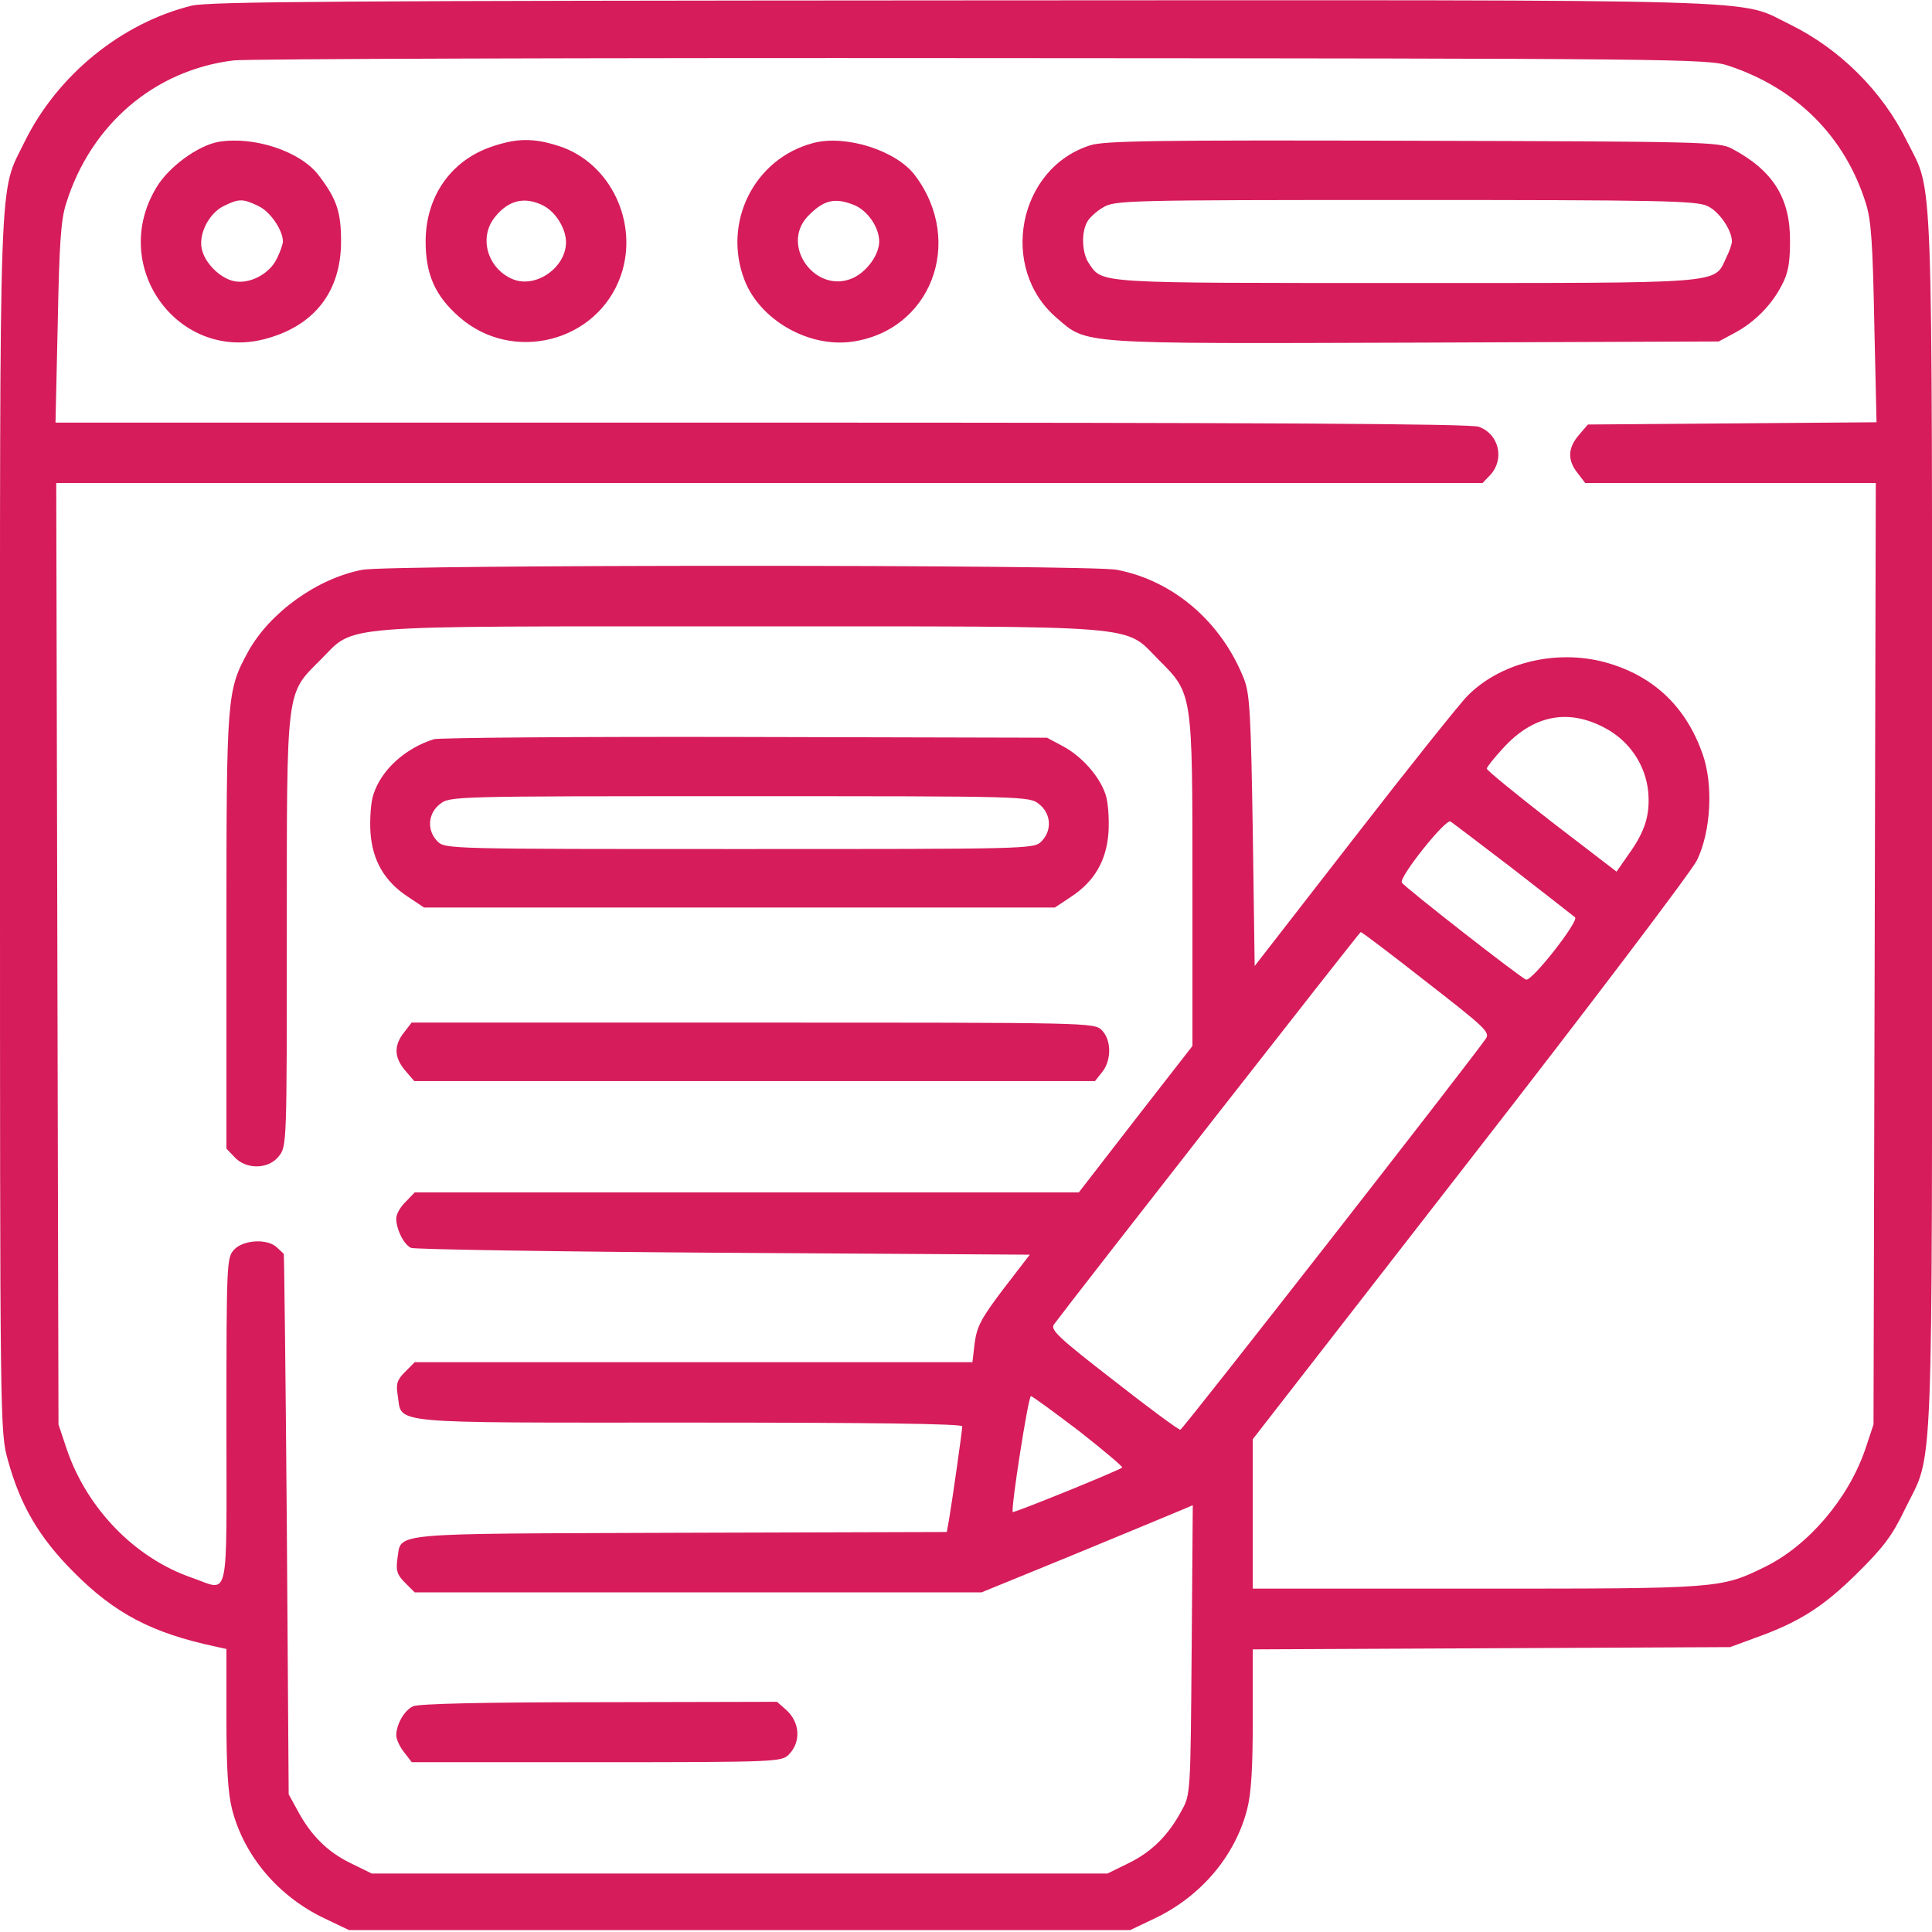
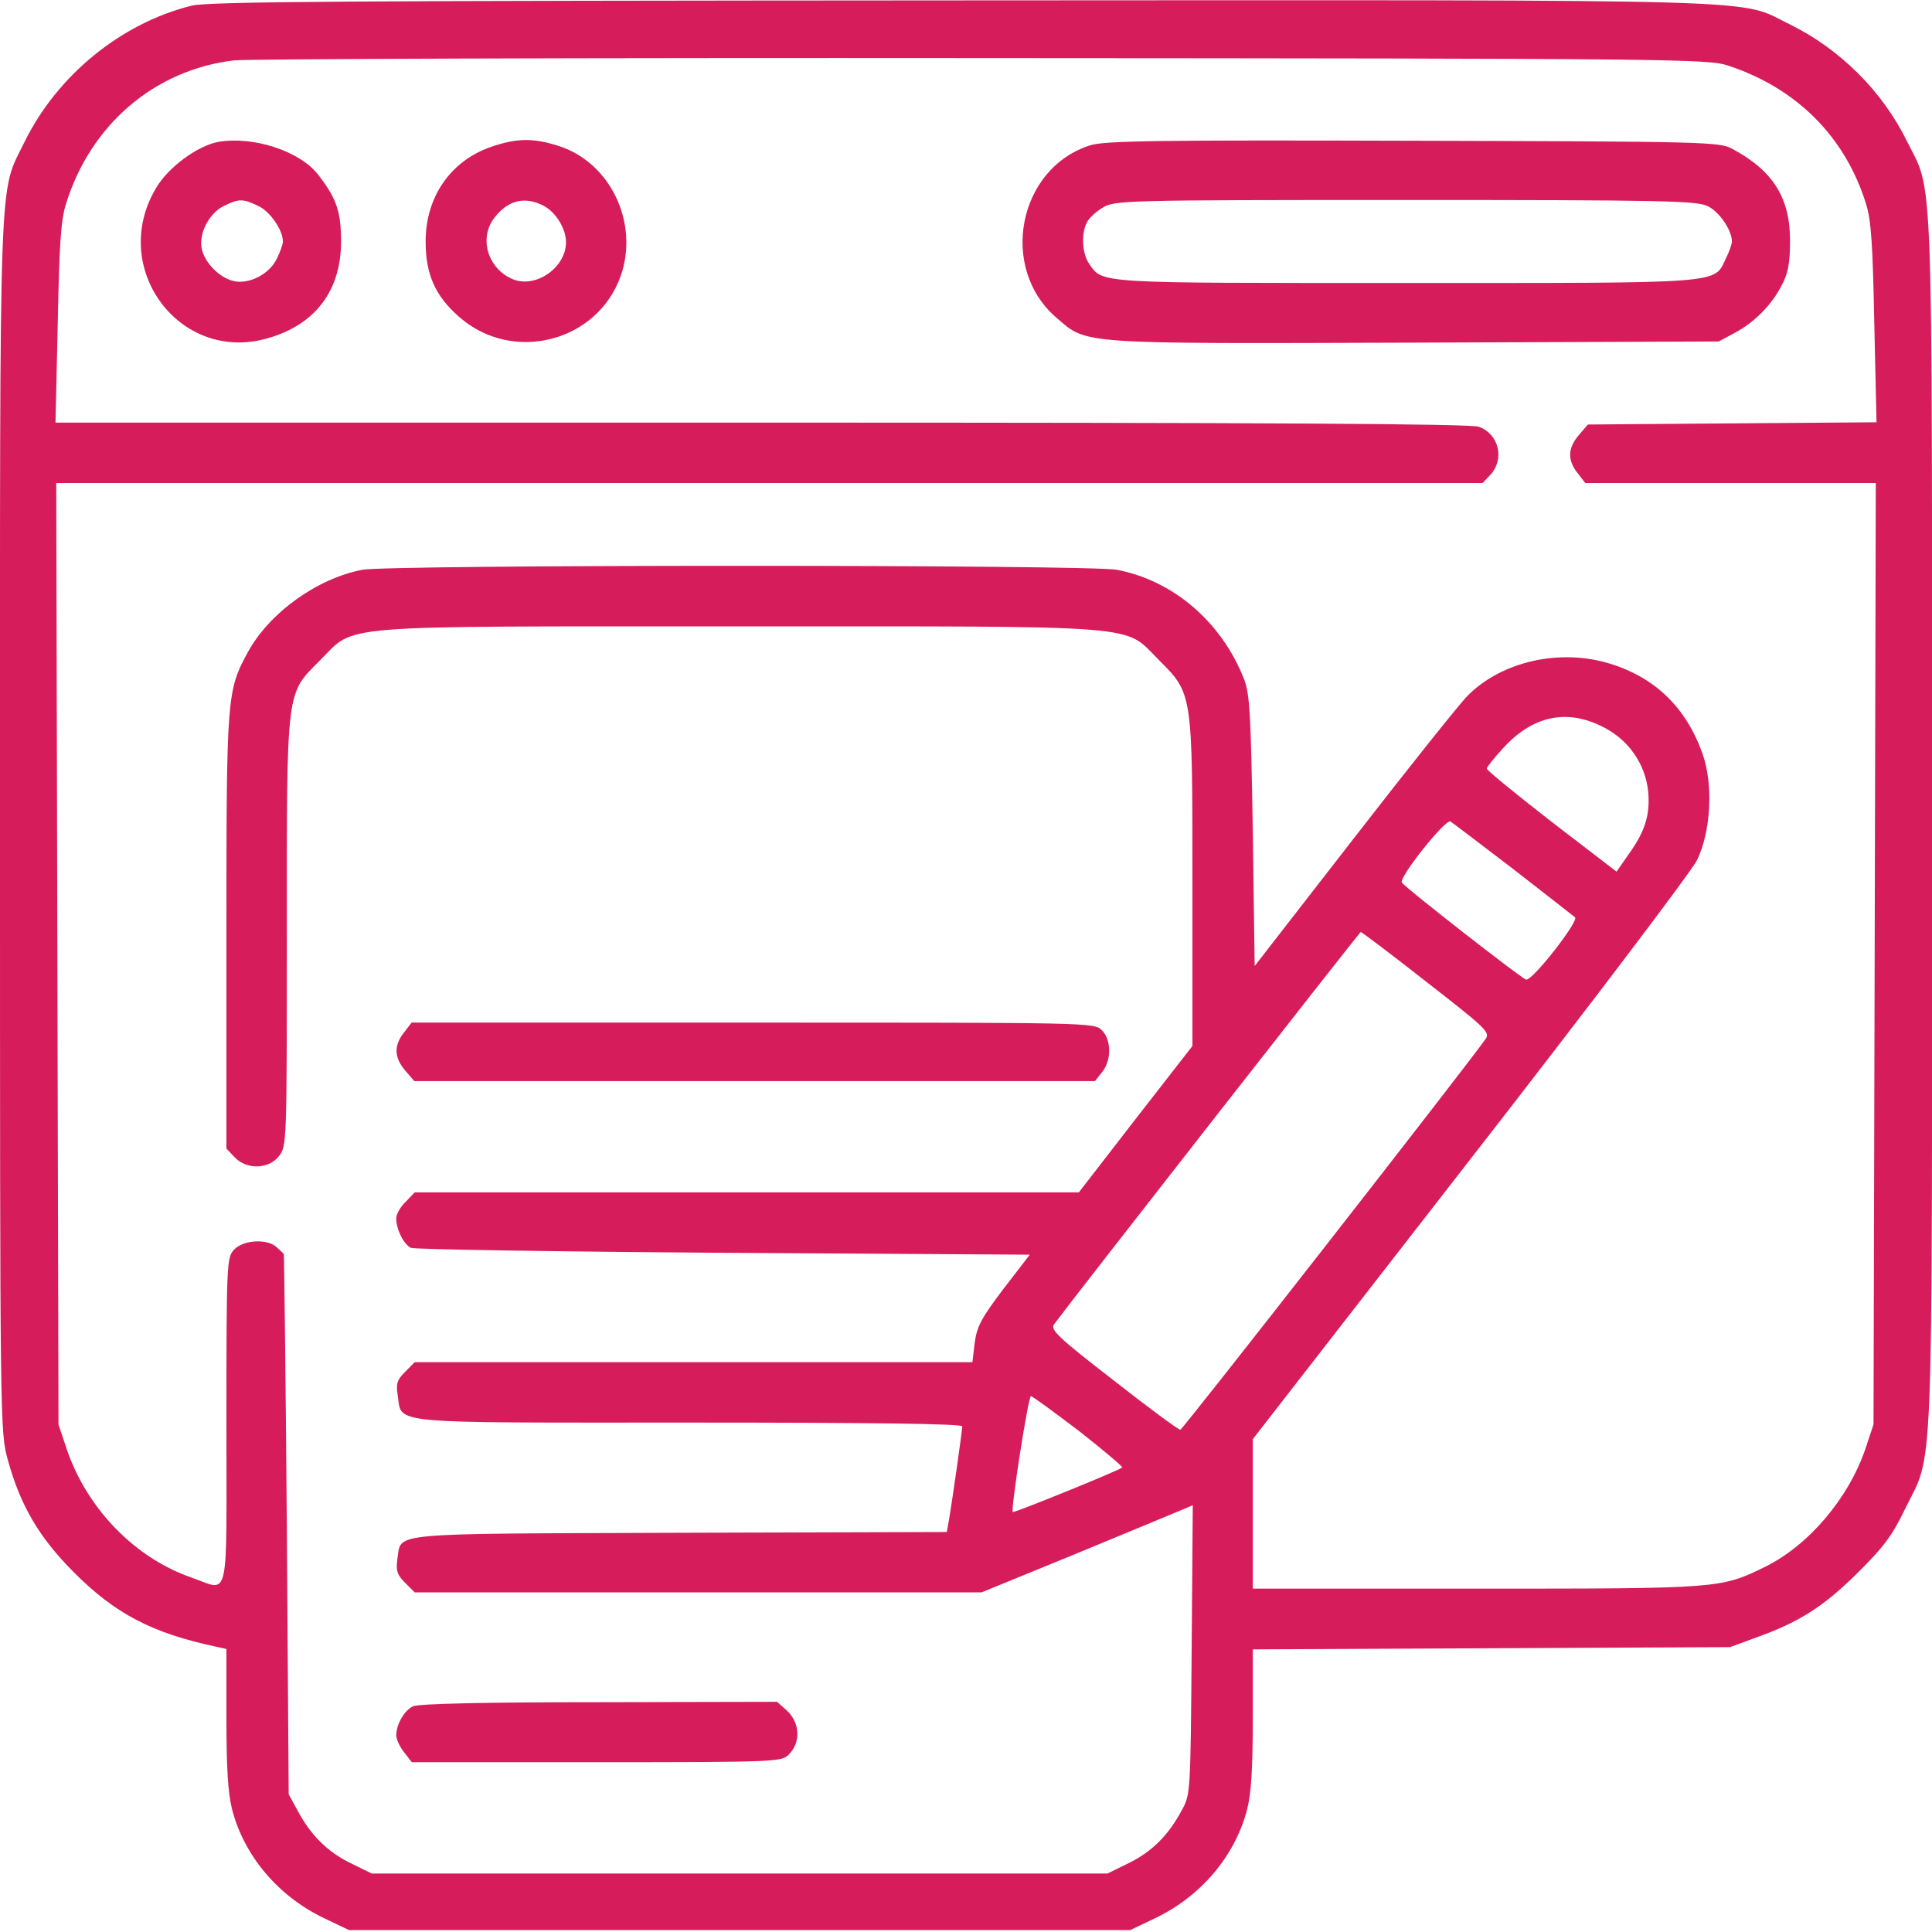
<svg xmlns="http://www.w3.org/2000/svg" width="55" height="55" viewBox="0 0 55 55" fill="none">
  <path d="M5.457 0.161C3.459 0.655 1.633 2.138 0.699 4.039C-0.043 5.564 0 4.351 0 23.472C0 40.638 0 40.777 0.226 41.572C0.581 42.861 1.118 43.774 2.095 44.752C3.266 45.934 4.33 46.492 6.156 46.879L6.446 46.943V48.909C6.446 50.327 6.489 51.047 6.607 51.509C6.951 52.841 7.928 53.99 9.239 54.613L9.937 54.946H21.055H32.173L32.872 54.613C34.182 53.99 35.16 52.841 35.503 51.509C35.622 51.047 35.664 50.327 35.664 48.909V46.954L42.464 46.922L49.253 46.89L49.952 46.632C51.198 46.191 51.896 45.751 52.863 44.795C53.615 44.054 53.873 43.71 54.227 42.969C55.054 41.272 55.001 42.754 55.001 23.472C55.001 4.329 55.043 5.532 54.291 4.028C53.593 2.6 52.379 1.396 50.961 0.698C49.425 -0.043 51.09 0 27.447 0.011C9.722 0.021 5.962 0.043 5.457 0.161ZM49.2 1.869C51.155 2.514 52.53 3.899 53.121 5.801C53.271 6.273 53.314 6.972 53.357 9.206L53.421 12.021L49.307 12.053L45.204 12.085L44.946 12.386C44.634 12.751 44.613 13.095 44.913 13.471L45.128 13.75H49.264H53.4L53.368 27.145L53.335 40.552L53.099 41.261C52.616 42.668 51.477 44 50.252 44.602C48.985 45.225 48.963 45.225 42.035 45.225H35.664V43.098V40.971L41.841 33.022C45.236 28.66 48.147 24.814 48.308 24.492C48.706 23.676 48.781 22.344 48.469 21.463C48.007 20.152 47.126 19.293 45.837 18.895C44.419 18.455 42.754 18.82 41.777 19.809C41.562 20.023 40.112 21.839 38.554 23.848L35.718 27.5L35.664 23.665C35.611 20.346 35.579 19.755 35.417 19.336C34.773 17.703 33.409 16.532 31.797 16.221C31.024 16.07 11.086 16.07 10.313 16.221C9.024 16.468 7.67 17.445 7.058 18.562C6.457 19.669 6.446 19.809 6.446 26.523V32.699L6.682 32.946C7.015 33.301 7.649 33.29 7.939 32.914C8.165 32.635 8.165 32.538 8.165 26.587C8.165 19.529 8.132 19.776 9.121 18.788C10.141 17.768 9.346 17.832 21.055 17.832C32.764 17.832 31.969 17.768 32.99 18.788C33.956 19.755 33.946 19.712 33.946 25.169V29.777L32.324 31.861L30.712 33.945H21.259H11.806L11.548 34.214C11.398 34.353 11.28 34.568 11.28 34.687C11.28 34.998 11.495 35.428 11.699 35.524C11.795 35.567 15.791 35.632 20.593 35.664L29.316 35.718L28.564 36.695C27.93 37.533 27.812 37.759 27.747 38.231L27.683 38.779H19.745H11.806L11.527 39.059C11.301 39.284 11.269 39.402 11.323 39.725C11.452 40.552 10.904 40.498 19.616 40.498C24.761 40.498 27.393 40.53 27.393 40.605C27.393 40.724 27.114 42.69 27.017 43.259L26.953 43.613L19.336 43.635C10.882 43.667 11.441 43.613 11.312 44.387C11.269 44.709 11.301 44.827 11.527 45.053L11.806 45.332H19.873H27.941L30.541 44.269C31.969 43.678 33.323 43.119 33.548 43.023L33.956 42.851L33.924 46.965C33.892 51.004 33.892 51.09 33.645 51.53C33.269 52.239 32.796 52.712 32.141 53.034L31.529 53.335H21.055H10.582L9.969 53.034C9.314 52.712 8.841 52.239 8.465 51.53L8.218 51.079L8.165 43.398C8.132 39.177 8.089 35.707 8.079 35.696C8.068 35.685 7.982 35.6 7.885 35.514C7.627 35.256 6.929 35.288 6.661 35.578C6.457 35.804 6.446 35.933 6.446 40.466C6.446 45.762 6.553 45.289 5.457 44.913C3.846 44.355 2.482 42.958 1.902 41.261L1.665 40.552L1.633 27.145L1.601 13.75H21.904H42.206L42.432 13.514C42.84 13.062 42.668 12.354 42.099 12.149C41.852 12.063 36.062 12.031 21.668 12.031H1.58L1.644 9.206C1.687 6.972 1.73 6.273 1.88 5.801C2.579 3.545 4.405 1.987 6.661 1.719C7.047 1.676 16.64 1.644 27.984 1.654C47.706 1.665 48.63 1.676 49.2 1.869ZM45.666 20.711C46.374 21.076 46.847 21.764 46.922 22.548C46.976 23.192 46.836 23.665 46.364 24.32L46.02 24.814L44.172 23.396C43.163 22.612 42.335 21.936 42.325 21.882C42.325 21.839 42.529 21.581 42.787 21.302C43.635 20.367 44.623 20.163 45.666 20.711ZM43.077 24.739C43.99 25.448 44.785 26.071 44.838 26.114C44.956 26.222 43.603 27.951 43.442 27.887C43.27 27.822 39.983 25.255 39.908 25.126C39.811 24.986 41.154 23.3 41.293 23.386C41.358 23.429 42.164 24.041 43.077 24.739ZM40.606 27.951C42.249 29.23 42.421 29.38 42.303 29.562C41.852 30.218 33.666 40.702 33.602 40.702C33.559 40.713 32.7 40.079 31.701 39.295C30.132 38.081 29.896 37.855 30.003 37.705C30.476 37.06 38.705 26.533 38.737 26.533C38.769 26.533 39.607 27.167 40.606 27.951ZM30.712 40.734C31.411 41.282 31.969 41.755 31.948 41.776C31.883 41.852 28.865 43.076 28.832 43.044C28.768 42.98 29.273 39.746 29.348 39.746C29.391 39.746 30.003 40.197 30.712 40.734Z" fill="#D61C5B" />
  <path d="M6.217 4.039C5.627 4.147 4.789 4.759 4.445 5.35C3.081 7.627 5.122 10.367 7.635 9.625C8.978 9.239 9.709 8.272 9.709 6.875C9.709 6.037 9.591 5.672 9.075 4.995C8.559 4.308 7.227 3.868 6.217 4.039ZM7.356 5.866C7.689 6.016 8.054 6.553 8.054 6.875C8.054 6.951 7.979 7.165 7.883 7.359C7.678 7.799 7.098 8.1 6.658 8.003C6.26 7.917 5.831 7.488 5.745 7.09C5.648 6.661 5.949 6.07 6.368 5.866C6.798 5.651 6.916 5.651 7.356 5.866Z" fill="#D61C5B" />
  <path d="M13.986 4.179C12.826 4.576 12.117 5.607 12.117 6.875C12.117 7.81 12.386 8.422 13.073 9.023C14.588 10.355 17.005 9.743 17.671 7.853C18.197 6.349 17.381 4.63 15.909 4.157C15.179 3.921 14.706 3.932 13.986 4.179ZM15.469 5.854C15.823 6.037 16.113 6.51 16.113 6.896C16.113 7.616 15.254 8.218 14.599 7.949C13.879 7.648 13.621 6.768 14.083 6.188C14.47 5.693 14.942 5.586 15.469 5.854Z" fill="#D61C5B" />
-   <path d="M23.149 4.072C21.474 4.512 20.561 6.327 21.194 7.971C21.624 9.088 22.977 9.883 24.213 9.733C26.49 9.443 27.479 6.897 26.05 4.995C25.523 4.286 24.073 3.825 23.149 4.072ZM24.331 5.844C24.707 6.005 25.029 6.478 25.029 6.875C25.029 7.241 24.696 7.713 24.299 7.907C23.246 8.401 22.204 7.015 22.988 6.166C23.439 5.694 23.762 5.608 24.331 5.844Z" fill="#D61C5B" />
  <path d="M31.042 4.135C28.98 4.78 28.421 7.637 30.086 9.055C30.956 9.807 30.666 9.786 40.291 9.754L48.928 9.721L49.368 9.485C49.938 9.184 50.432 8.69 50.722 8.121C50.904 7.788 50.958 7.487 50.958 6.875C50.969 5.639 50.475 4.855 49.304 4.232C48.949 4.039 48.498 4.028 40.227 4.007C32.997 3.985 31.44 4.007 31.042 4.135ZM48.606 5.865C48.939 6.015 49.304 6.552 49.304 6.875C49.304 6.95 49.229 7.165 49.132 7.358C48.788 8.089 49.143 8.056 40.012 8.056C31.128 8.056 31.397 8.078 30.999 7.498C30.806 7.218 30.774 6.638 30.945 6.327C30.999 6.209 31.214 6.015 31.397 5.908C31.73 5.704 32.009 5.693 39.99 5.693C47.295 5.693 48.294 5.715 48.606 5.865Z" fill="#D61C5B" />
-   <path d="M12.35 21.044C11.534 21.302 10.857 21.914 10.632 22.612C10.556 22.827 10.524 23.311 10.546 23.686C10.599 24.492 10.943 25.094 11.62 25.534L12.071 25.835H21.052H30.032L30.483 25.534C31.16 25.094 31.504 24.492 31.557 23.686C31.579 23.311 31.547 22.827 31.471 22.612C31.299 22.097 30.795 21.527 30.247 21.237L29.806 21.001L21.213 20.98C16.486 20.969 12.501 21.001 12.35 21.044ZM29.581 22.892C29.924 23.16 29.957 23.644 29.645 23.955C29.43 24.17 29.291 24.17 21.052 24.17C12.812 24.17 12.672 24.17 12.458 23.955C12.146 23.644 12.178 23.16 12.522 22.892C12.802 22.666 12.877 22.666 21.052 22.666C29.226 22.666 29.302 22.666 29.581 22.892Z" fill="#D61C5B" />
  <path d="M11.503 29.391C11.202 29.767 11.224 30.11 11.535 30.476L11.793 30.776H21.483H31.172L31.376 30.519C31.645 30.186 31.645 29.605 31.365 29.326C31.151 29.111 31.011 29.111 21.439 29.111H11.718L11.503 29.391Z" fill="#D61C5B" />
  <path d="M11.754 48.576C11.507 48.694 11.281 49.092 11.281 49.403C11.281 49.511 11.378 49.726 11.507 49.887L11.722 50.166H16.985C22.099 50.166 22.249 50.155 22.453 49.951C22.808 49.597 22.775 49.038 22.389 48.684L22.12 48.447L17.05 48.458C13.795 48.458 11.894 48.501 11.754 48.576Z" fill="#D61C5B" />
</svg>